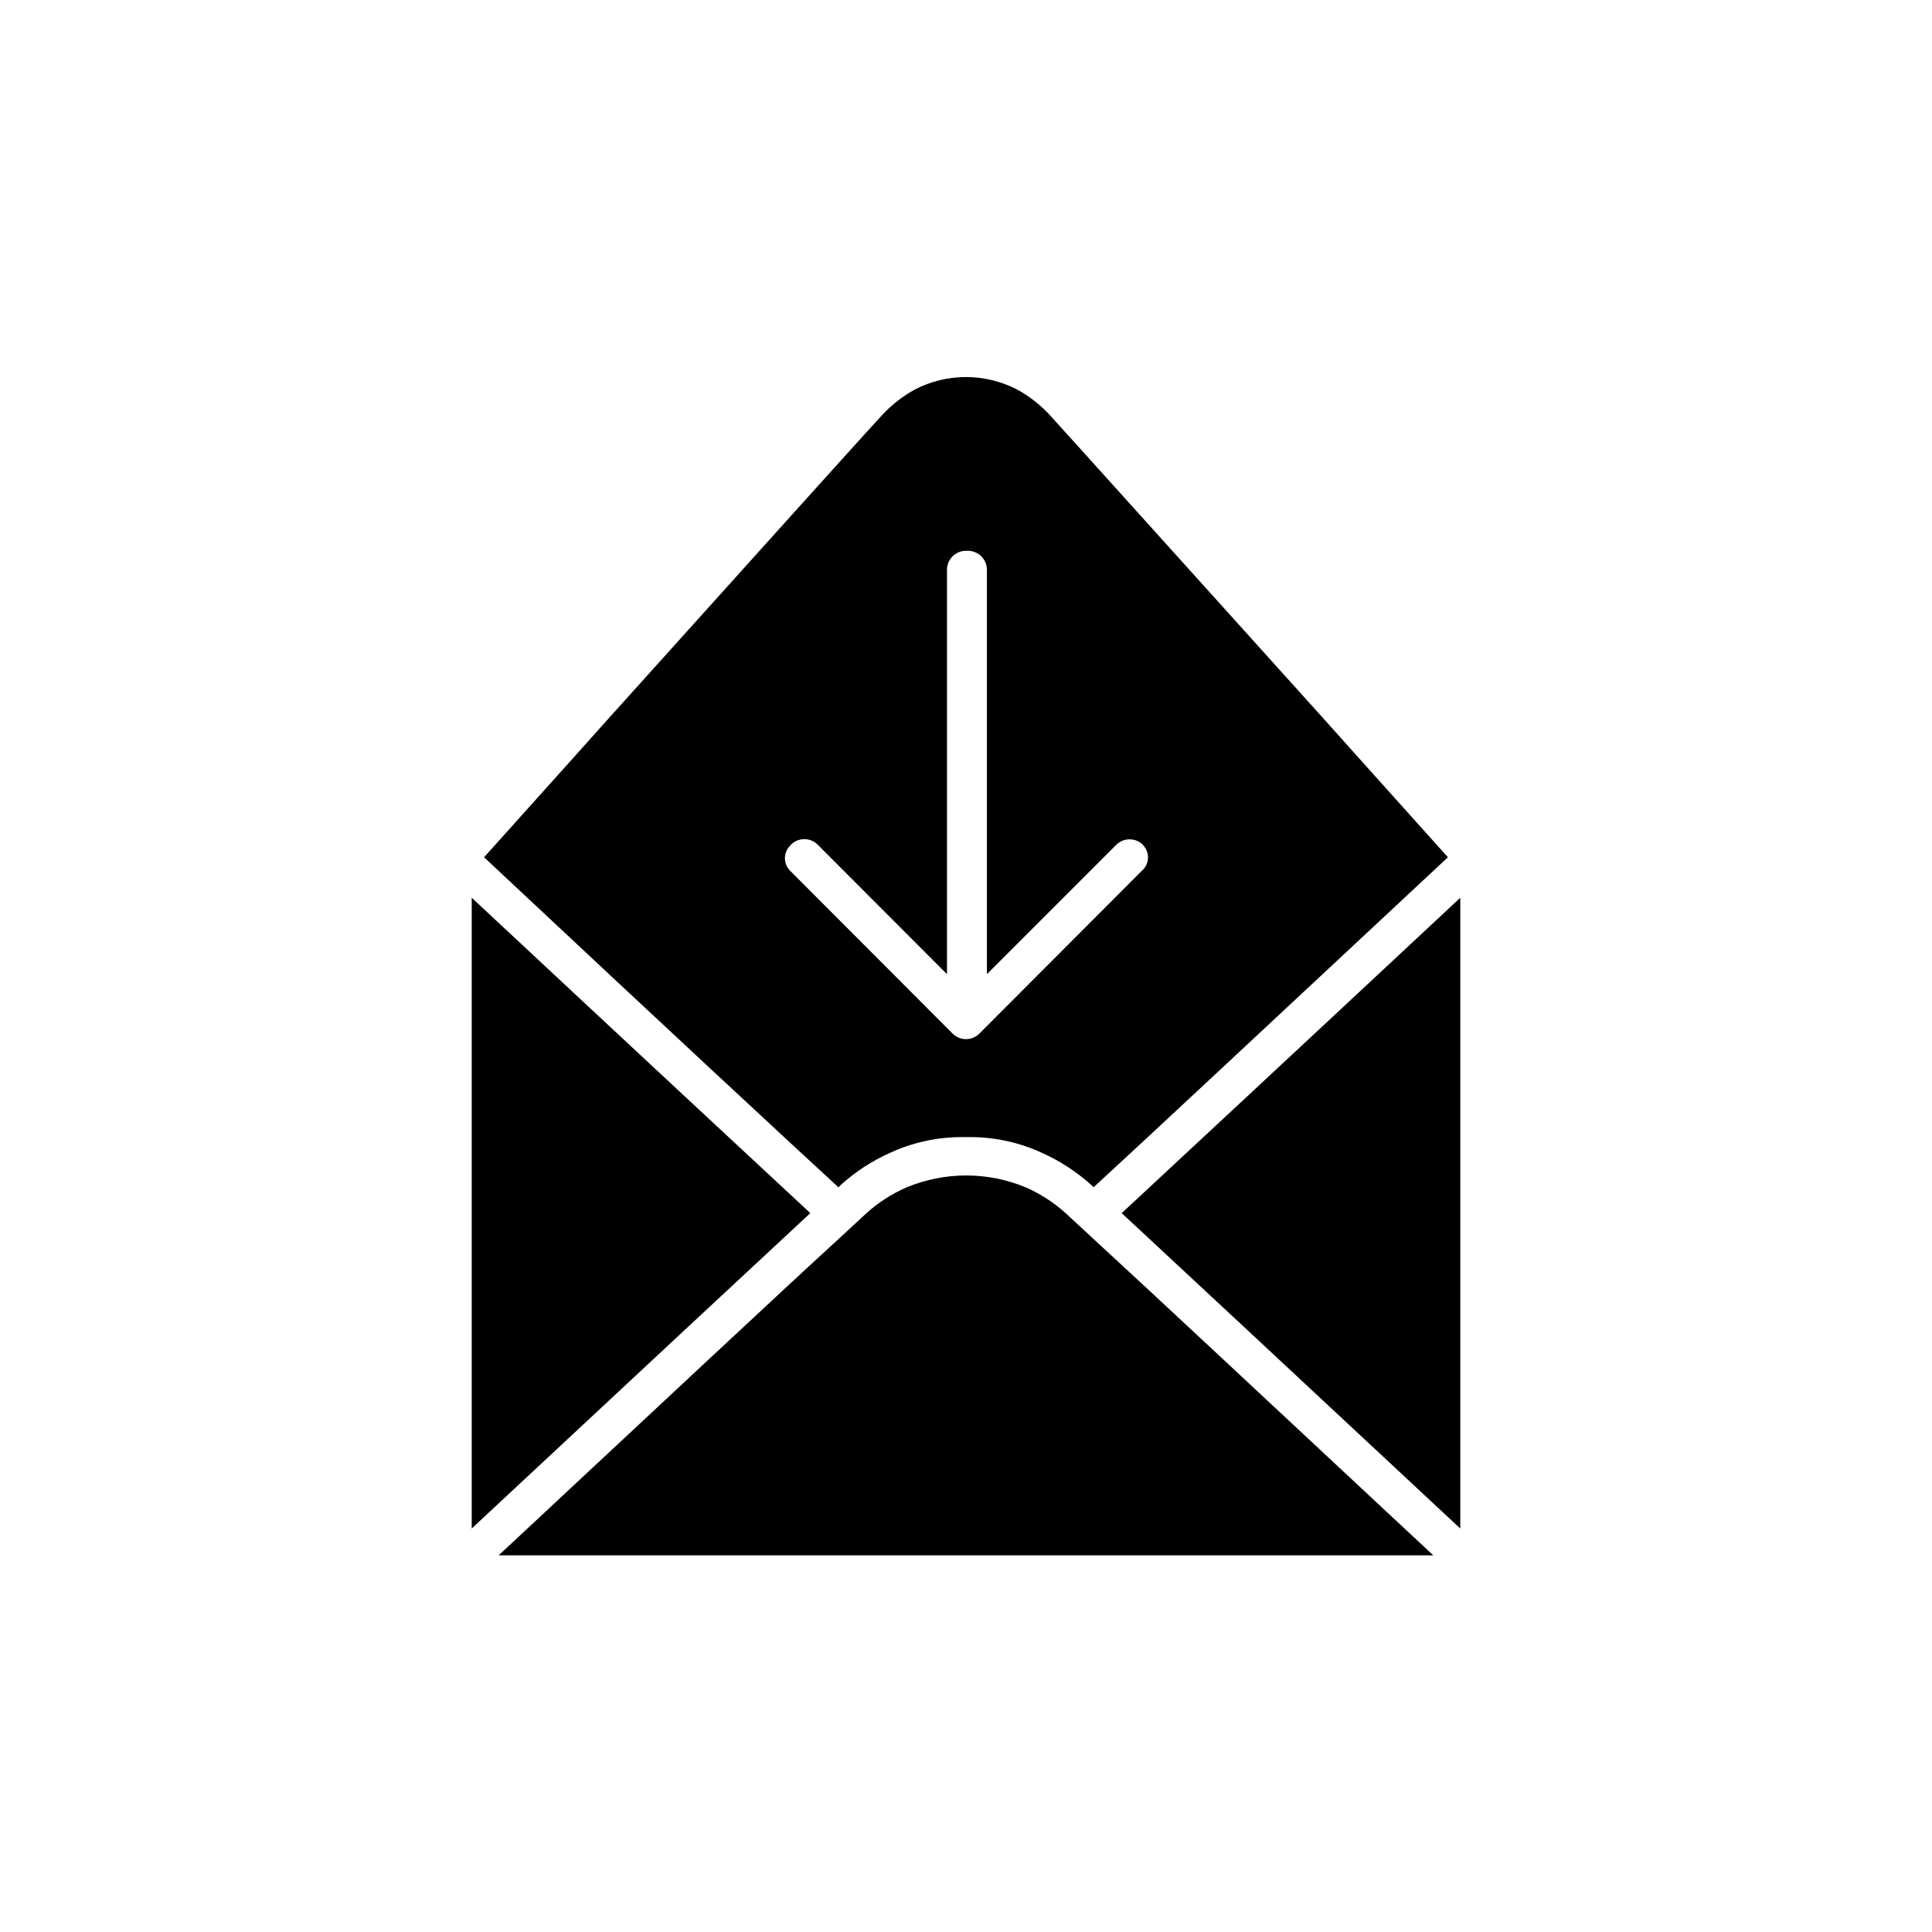
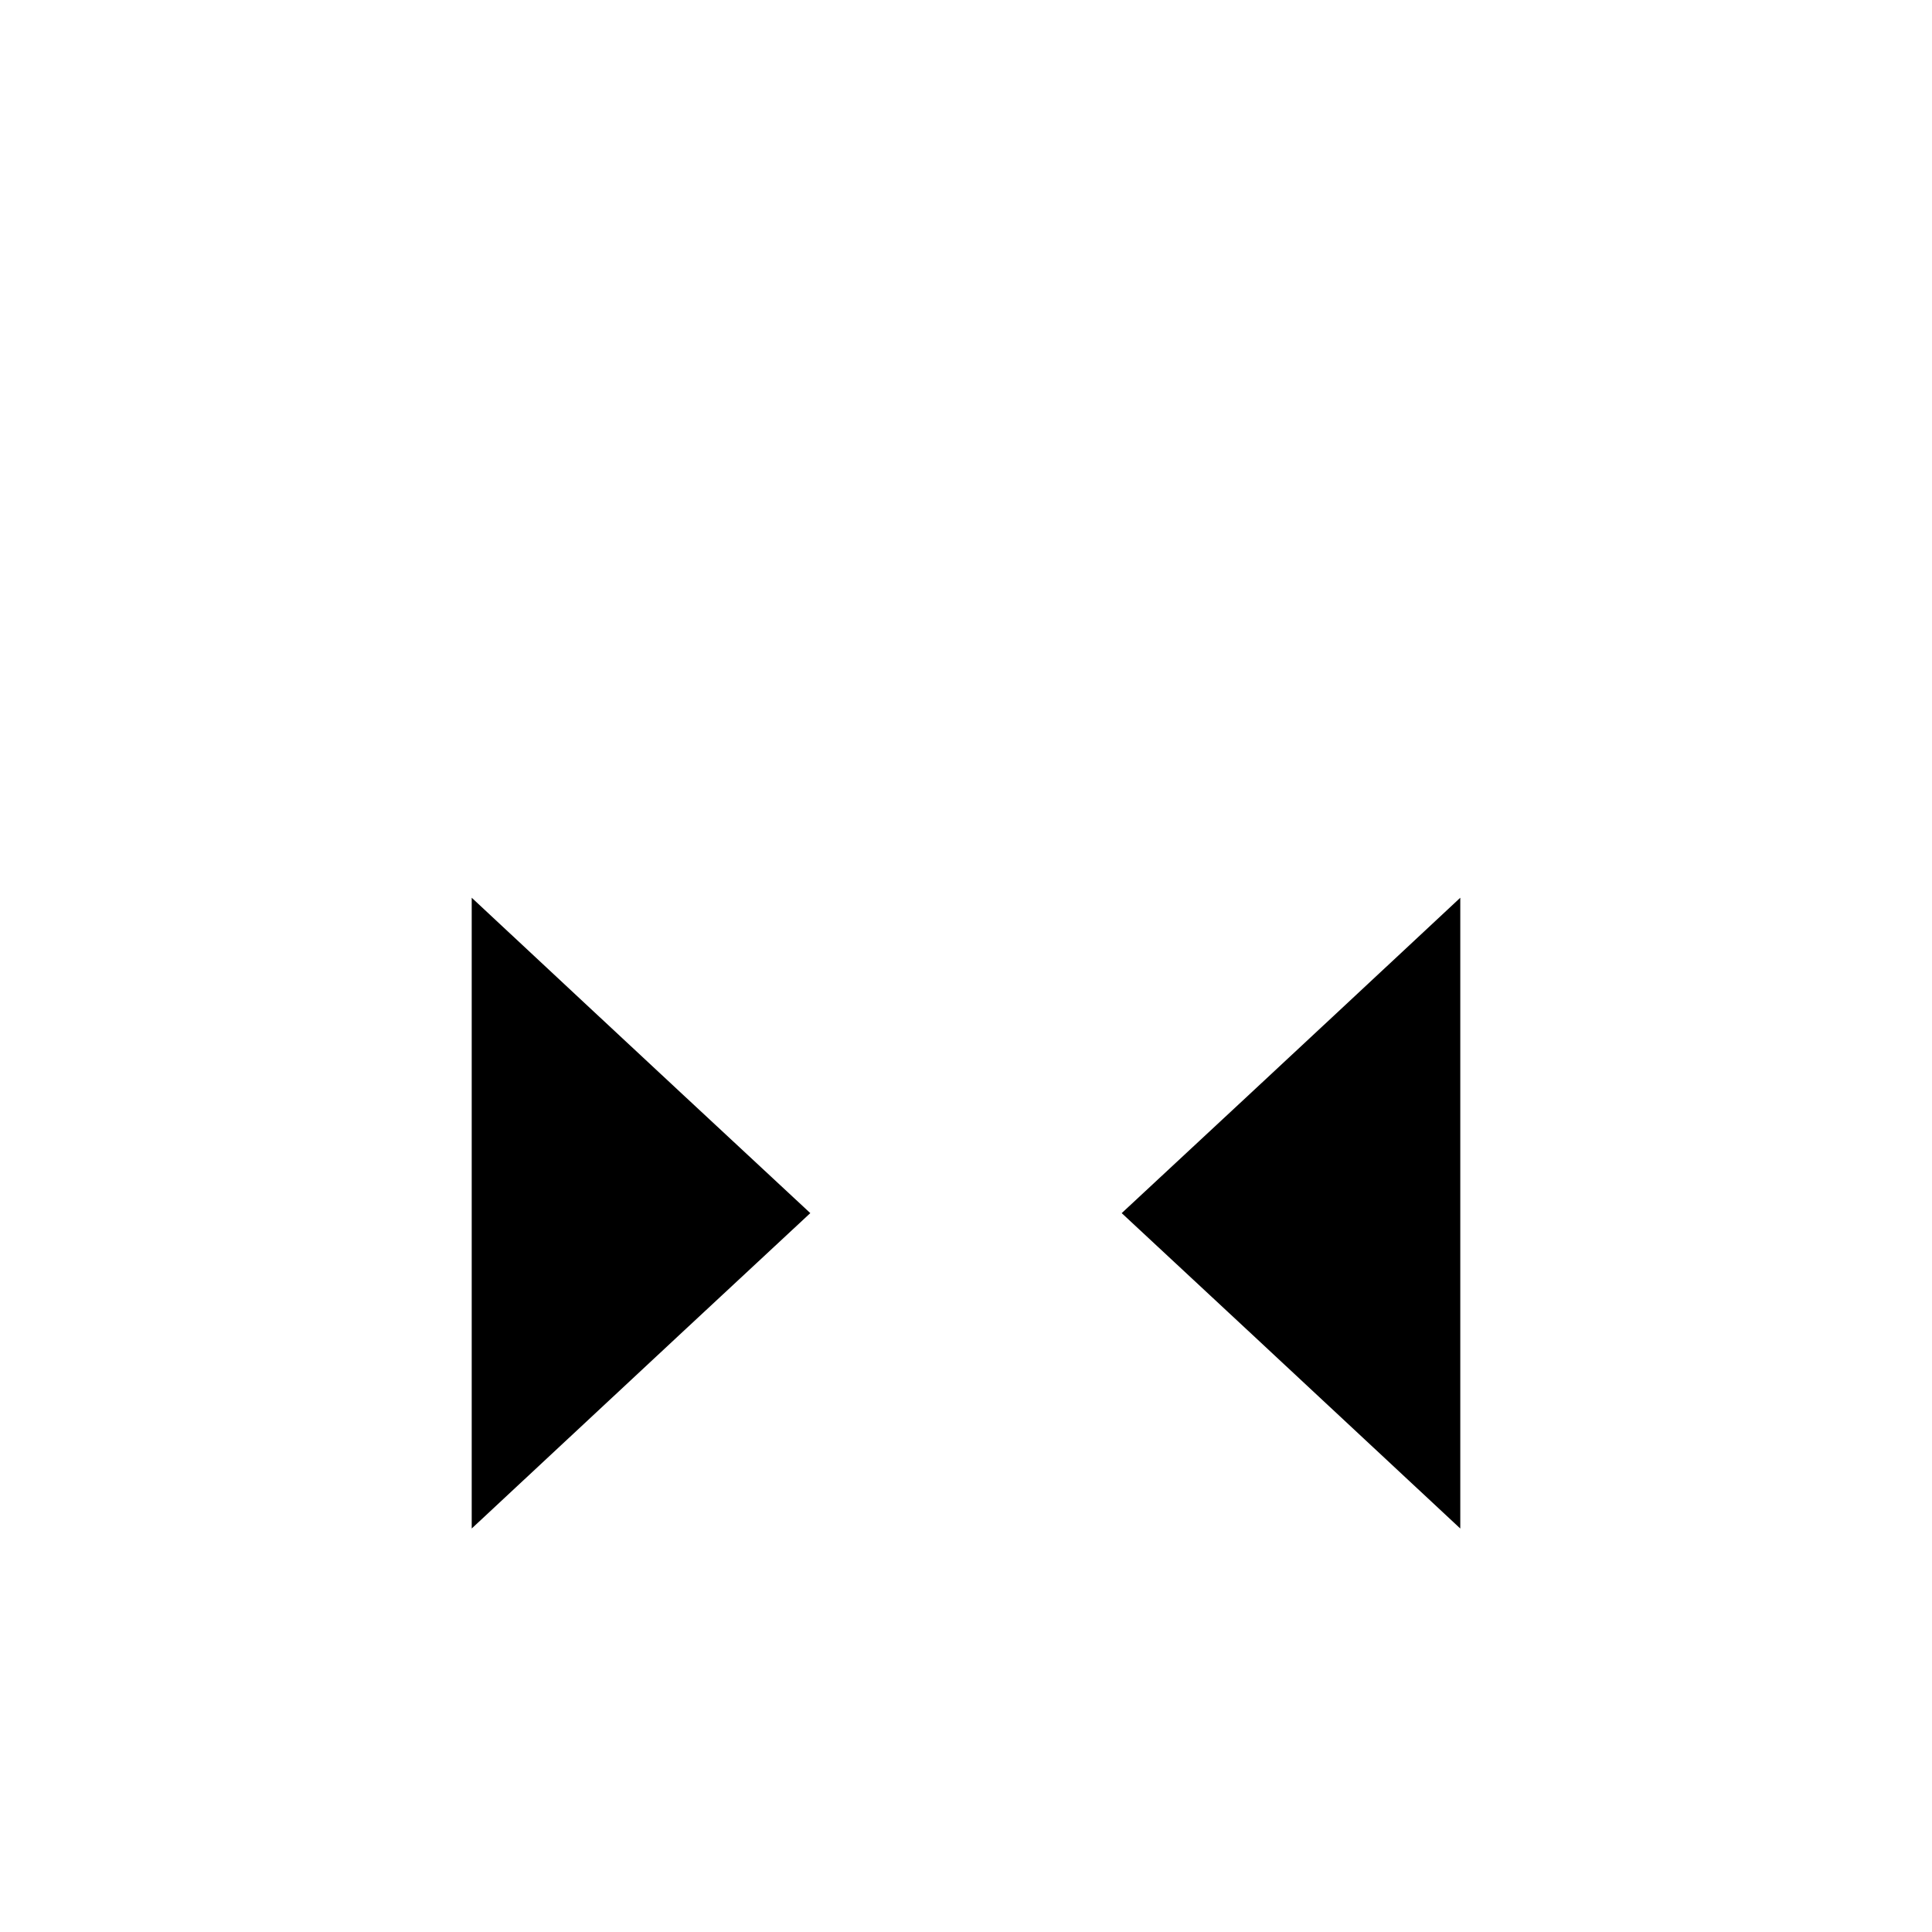
<svg xmlns="http://www.w3.org/2000/svg" fill="#000000" width="800px" height="800px" version="1.1" viewBox="144 144 512 512">
  <g>
    <path d="m269.01 381.91v167.16c42.219-39.395 74.766-69.676 89.73-83.582-14.863-13.805-47.207-43.879-89.73-83.582z" />
    <path d="m530.99 549.07v-167.16c-42.52 39.703-74.867 69.777-89.727 83.582 14.961 13.906 47.508 44.188 89.727 83.582z" />
-     <path d="m433.8 472.34-7.406-6.852c-3.082-2.781-6.586-5.062-10.379-6.75-10.215-4.301-21.727-4.301-31.941 0-3.812 1.684-7.332 3.961-10.43 6.75l-7.406 6.852c-14.559 13.301-46.852 43.531-90.078 83.836h247.67c-43.227-40.305-75.523-70.535-90.031-83.836z" />
-     <path d="m503.83 344.58-9.02-10.078c-40.305-44.688-67.812-75.27-72.699-80.609l0.004 0.004c-2.519-2.711-5.465-4.992-8.719-6.75-8.418-4.301-18.383-4.301-26.801 0-3.254 1.758-6.199 4.039-8.715 6.75-5.039 5.391-32.496 35.973-72.699 80.609l-9.02 10.078-23.879 26.602 3.879 3.629c43.023 40.305 75.57 70.535 90.031 83.832l0.605-0.605h-0.004c3.875-3.508 8.281-6.379 13.051-8.516 5.875-2.715 12.266-4.141 18.738-4.184h2.824c6.473 0.043 12.863 1.469 18.742 4.184 4.769 2.137 9.172 5.008 13.047 8.516l0.605 0.605c14.508-13.305 46.805-43.531 90.031-83.836l3.879-3.629zm-57.281 30.23-41.516 41.613-1.562 1.562h0.004c-1.949 1.855-5.008 1.855-6.953 0l-1.562-1.562-41.516-41.613c-0.918-0.883-1.434-2.102-1.434-3.375 0-1.273 0.516-2.492 1.434-3.375l0.301-0.352 0.004-0.004c1.926-1.762 4.875-1.762 6.801 0l34.41 34.461v-107.41c0.133-2.684 2.352-4.789 5.039-4.789h0.504c2.684 0 4.902 2.106 5.035 4.789v107.41l34.41-34.41c1.926-1.762 4.879-1.762 6.805 0l0.301 0.352c0.84 0.949 1.258 2.195 1.164 3.457-0.094 1.266-0.695 2.434-1.668 3.246z" />
  </g>
</svg>